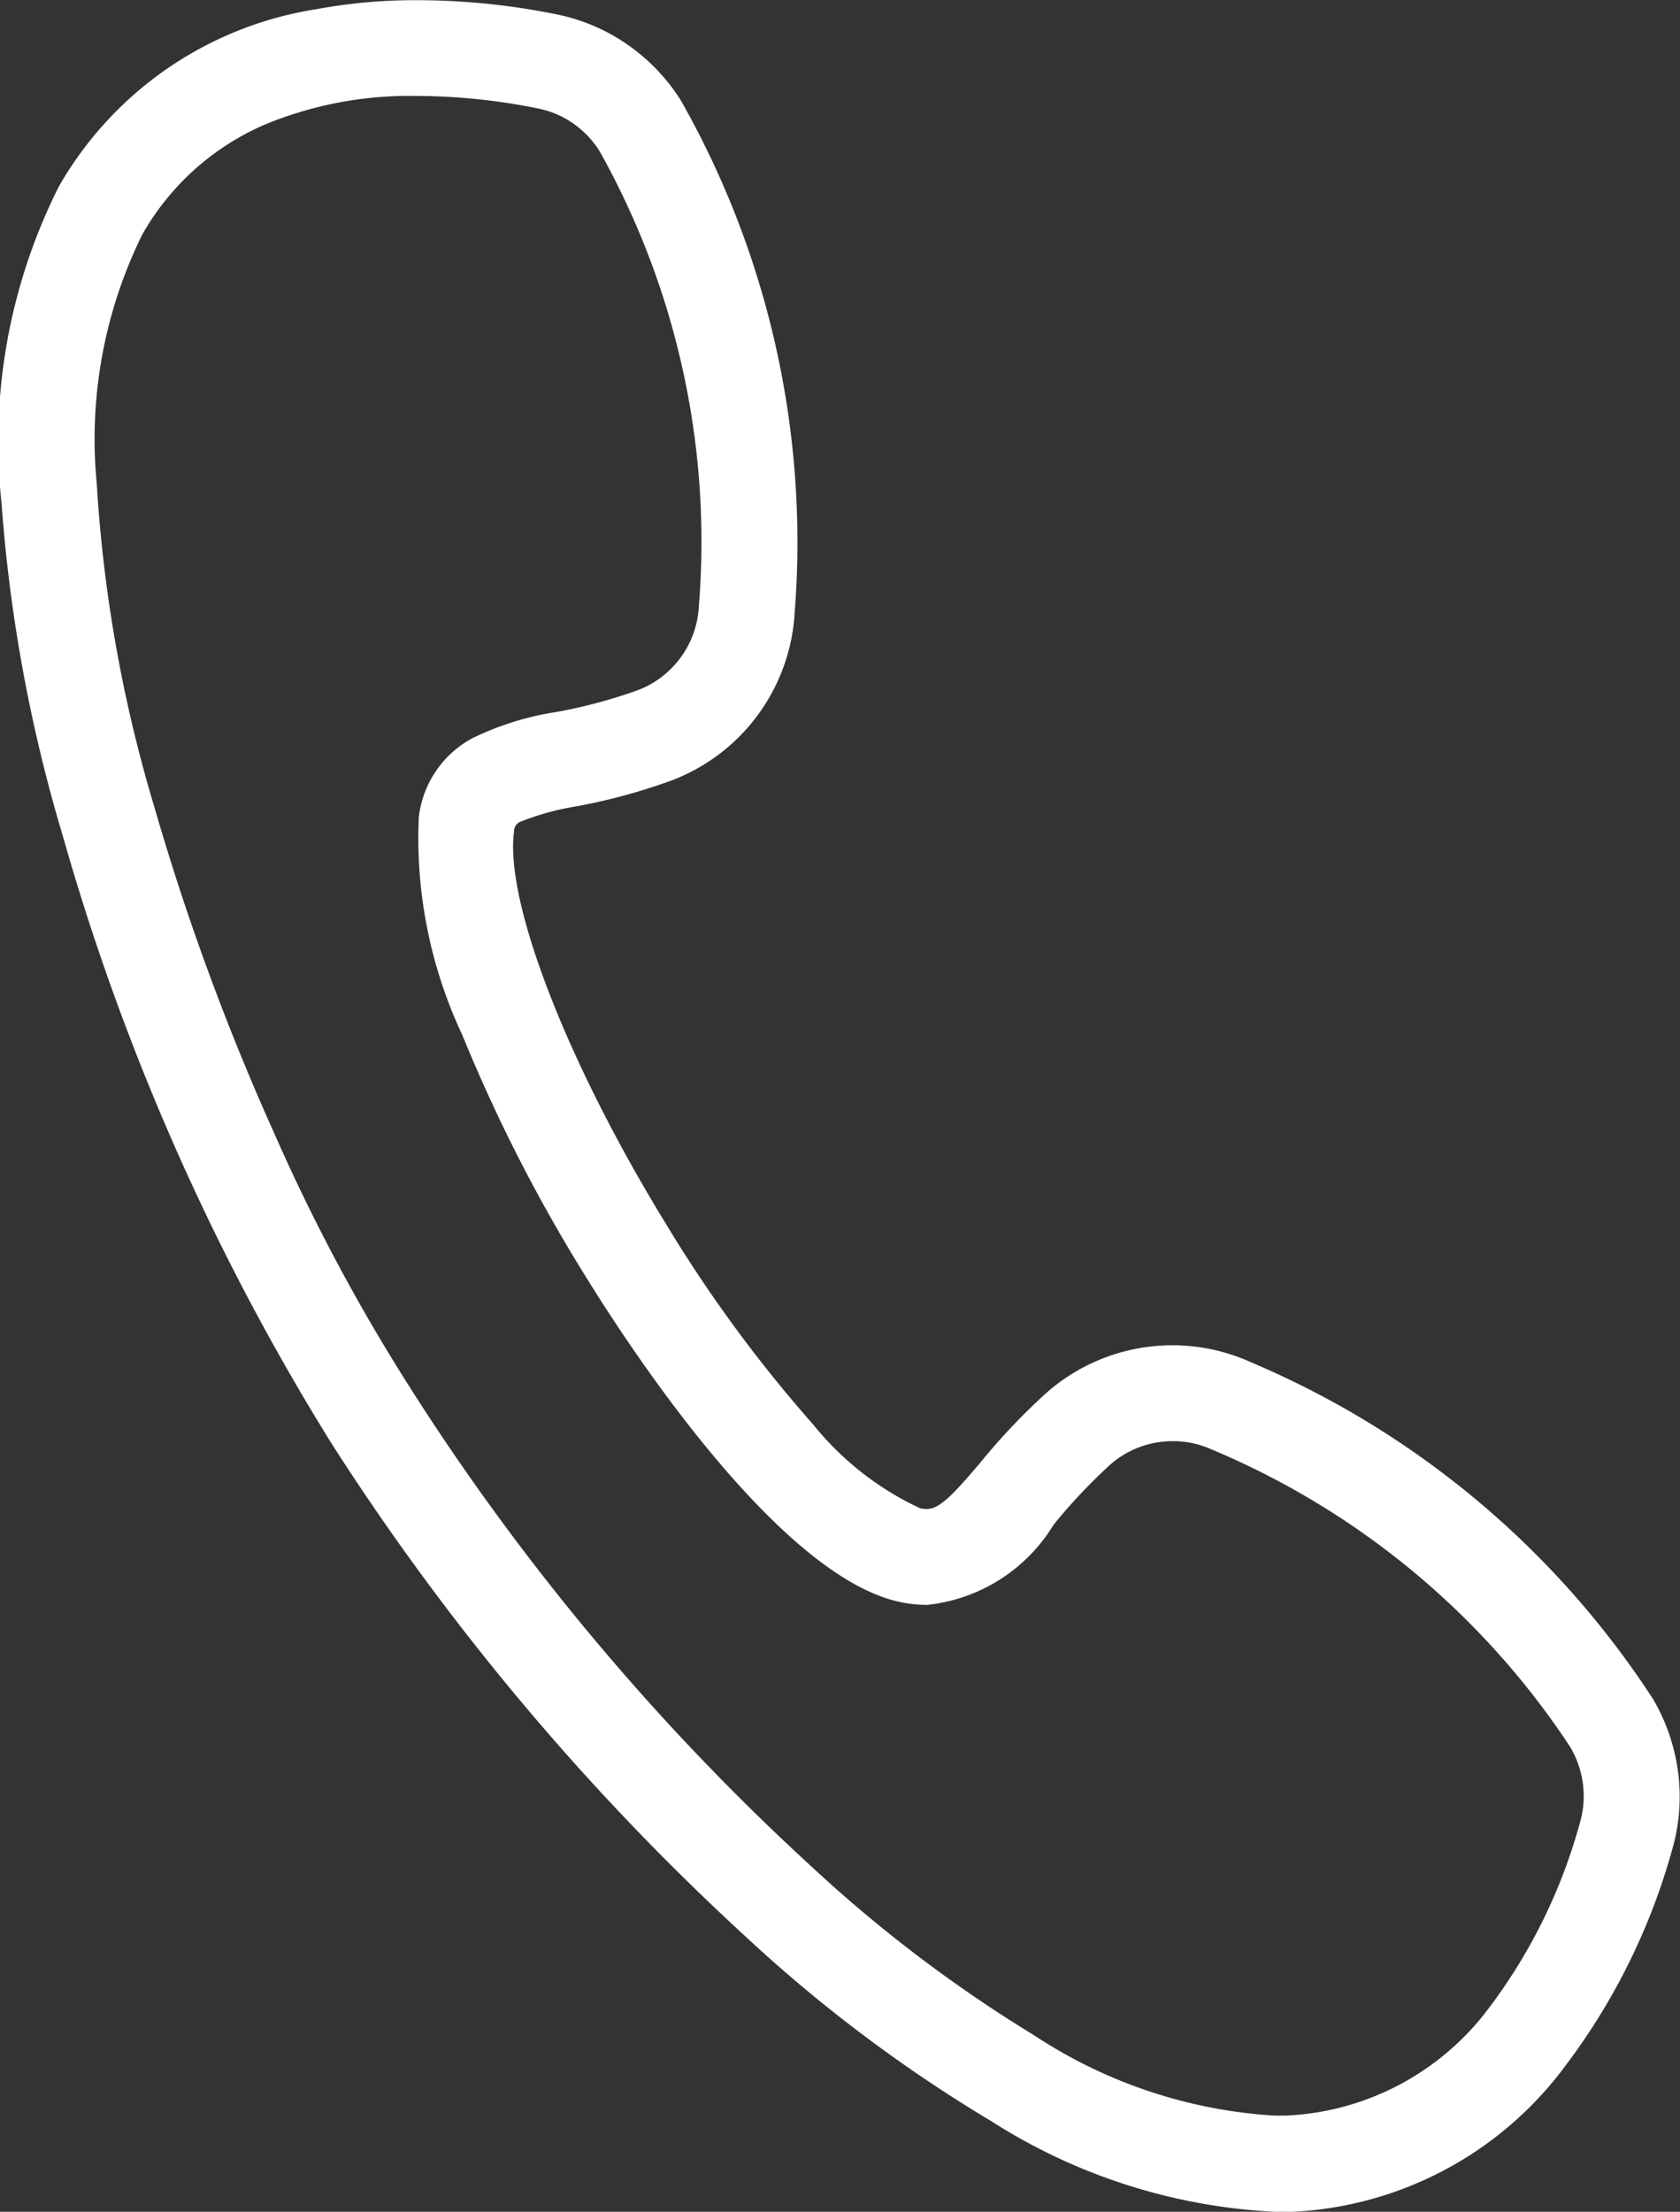
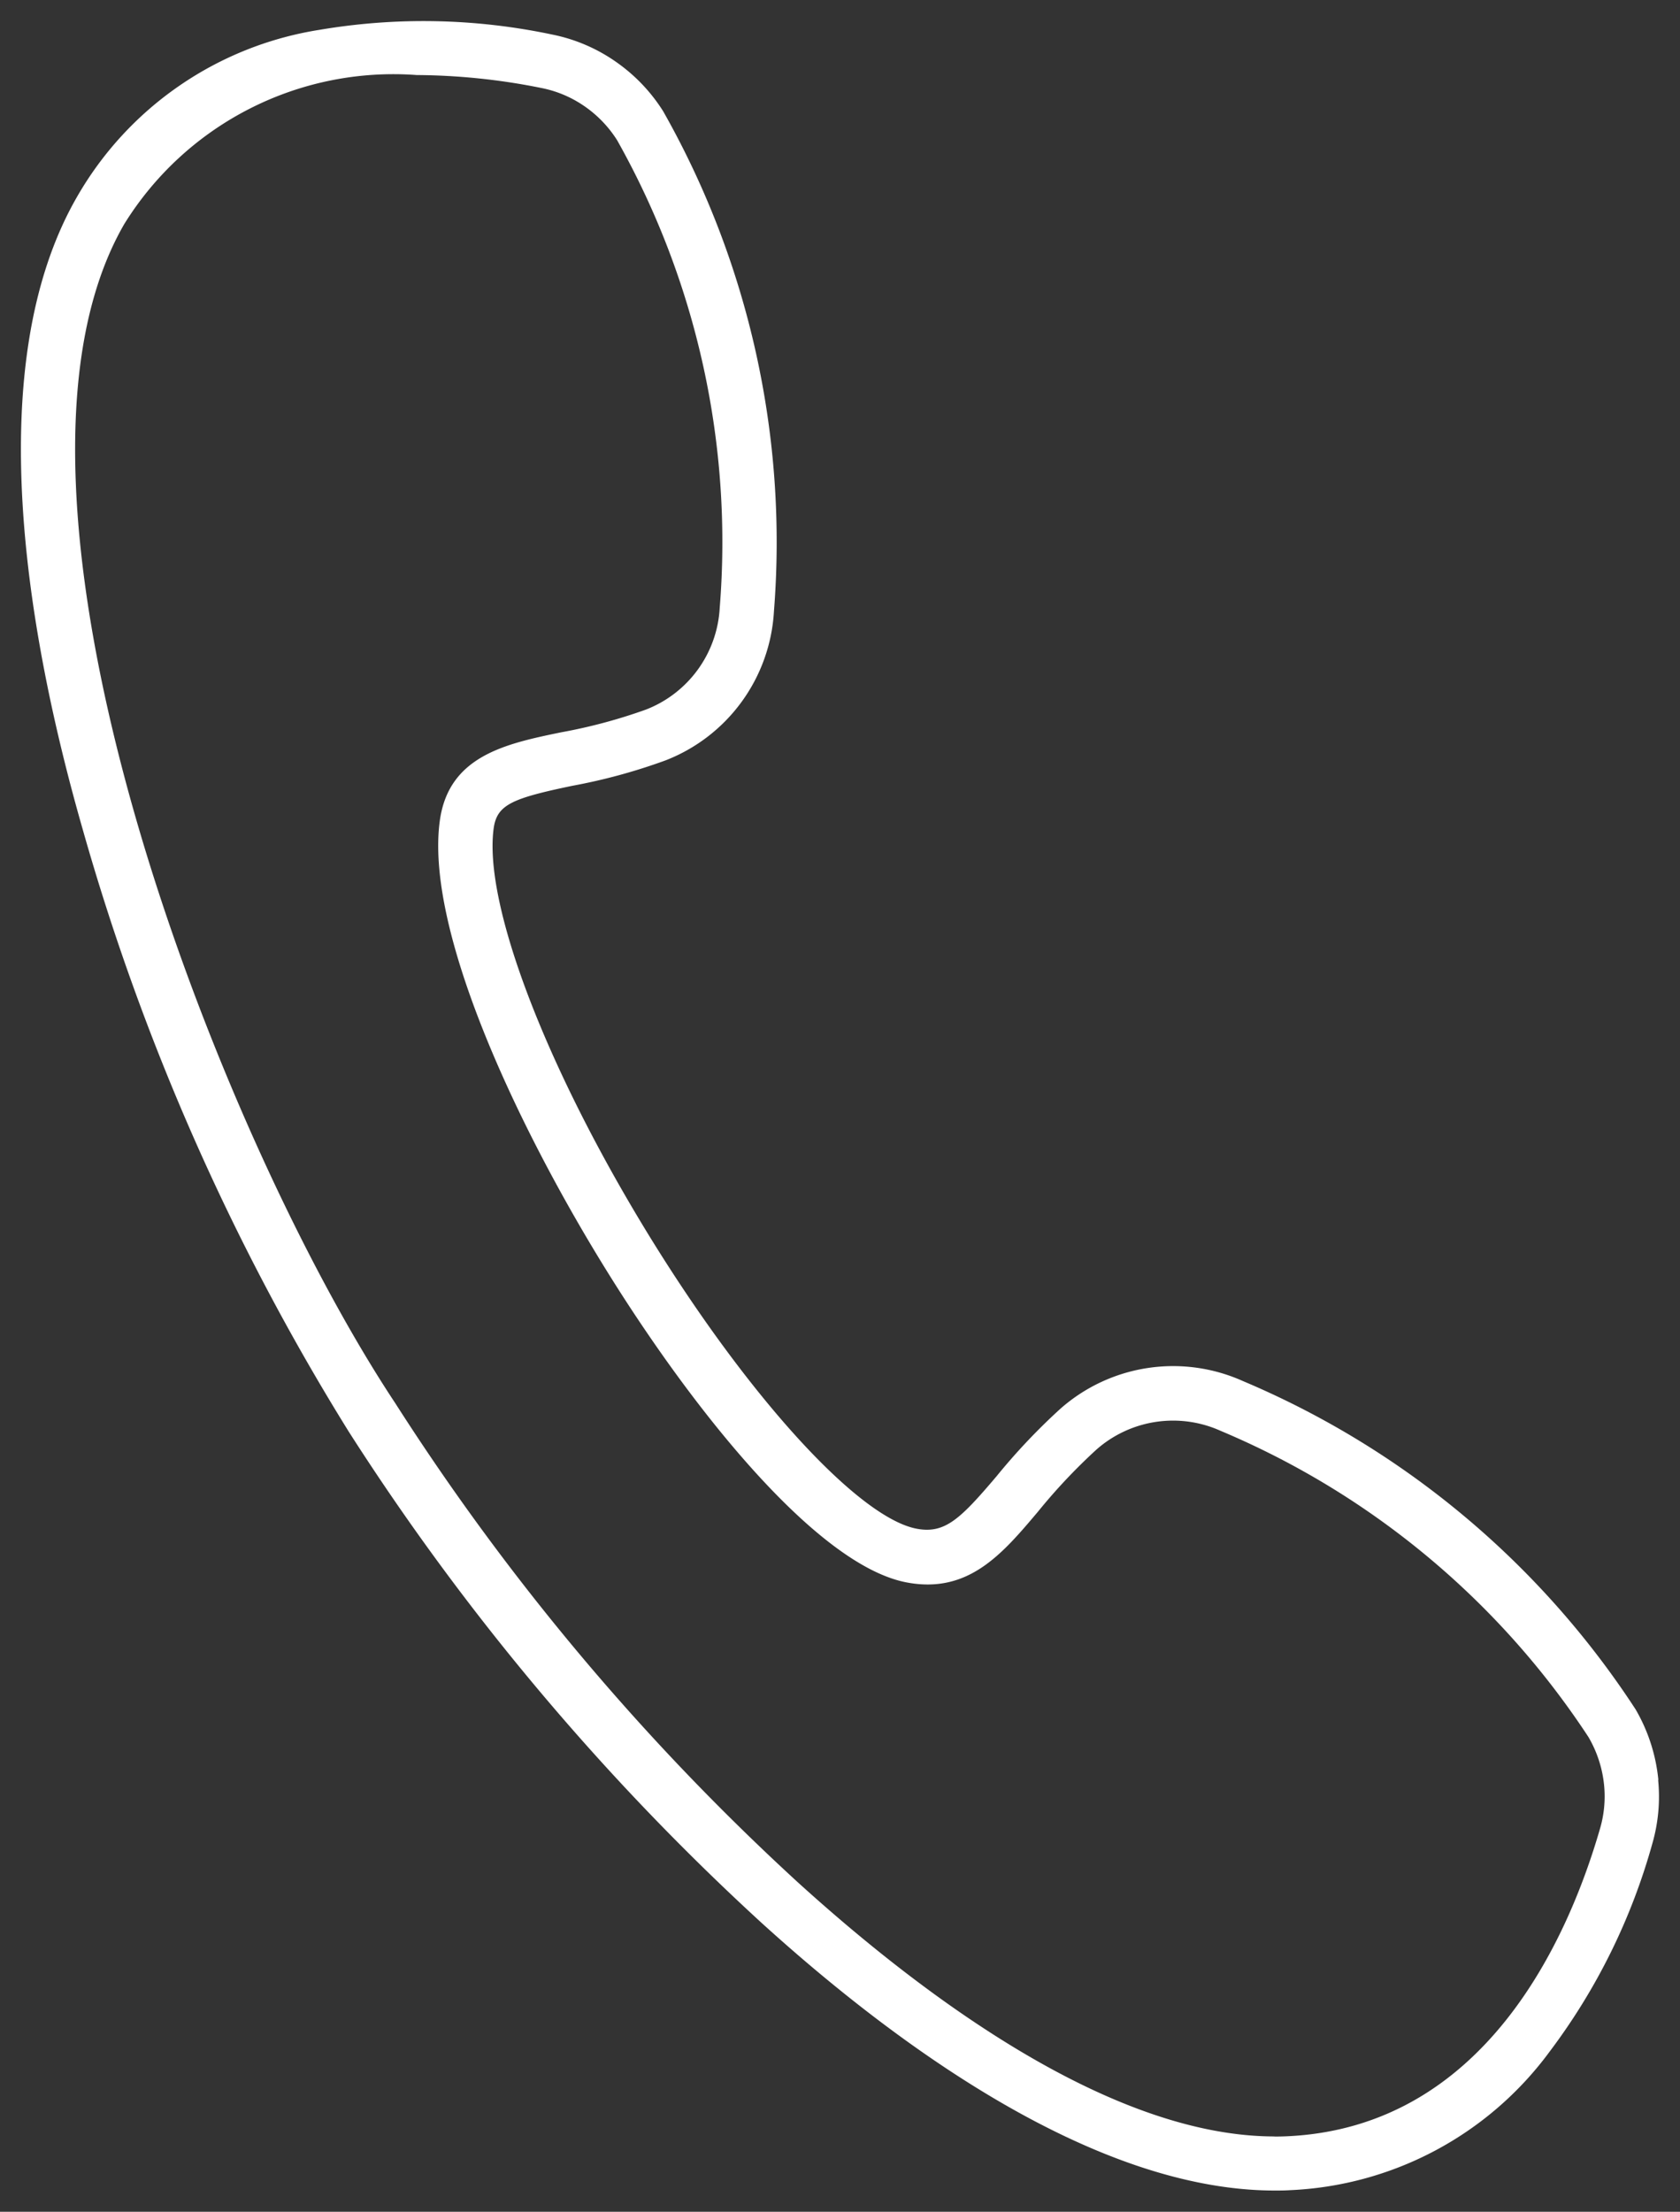
<svg xmlns="http://www.w3.org/2000/svg" width="29.51" height="38.843" viewBox="0 0 29.51 38.843">
  <rect x="0" y="0" width="29.51" height="38.843" fill="#333333" stroke="none" />
  <g id="Group_404" data-name="Group 404" transform="translate(-1344.247 -1467.467)">
    <g id="Group_402" data-name="Group 402" transform="translate(1344.247 1467.467)">
      <path id="Path_649" data-name="Path 649" d="M28.764,30.891a3.042,3.042,0,0,0-.4-1.241,15.357,15.357,0,0,0-6.9-5.767,2.992,2.992,0,0,0-3.2.484,10.886,10.886,0,0,0-1.124,1.188c-.641.756-.909,1.013-1.4.923-1.027-.19-2.97-2.32-4.725-5.181-1.8-2.94-2.892-5.8-2.709-7.122.058-.415.329-.525,1.377-.744a10.105,10.105,0,0,0,1.641-.447,2.991,2.991,0,0,0,1.905-2.622,15.358,15.358,0,0,0-1.945-8.776,3.01,3.01,0,0,0-.791-.842A2.964,2.964,0,0,0,9.335.237,10.931,10.931,0,0,0,5.246.154,5.983,5.983,0,0,0,.987,3.087c-1.7,2.948-.887,7.668.1,11.109A41.438,41.438,0,0,0,5.761,24.774,43.435,43.435,0,0,0,13.012,33.4c2.386,2.165,5.859,4.7,9.015,4.7.087,0,.174,0,.26-.006a5.984,5.984,0,0,0,4.565-2.431A10.932,10.932,0,0,0,28.66,32a2.969,2.969,0,0,0,.1-1.111M22.022,37.15c-2.846,0-6.106-2.407-8.366-4.456a42.4,42.4,0,0,1-7.084-8.429l-.008-.012C3.453,19.55-.919,8.3,1.816,3.566A5.561,5.561,0,0,1,6.954.948a11.34,11.34,0,0,1,2.193.228,2.013,2.013,0,0,1,.788.344,2.058,2.058,0,0,1,.541.576,14.4,14.4,0,0,1,1.8,8.212,2.034,2.034,0,0,1-1.294,1.783,9.33,9.33,0,0,1-1.492.4c-.969.2-1.972.411-2.13,1.549C7.1,15.92,8.656,19.279,10.2,21.8s3.772,5.328,5.368,5.622c1.077.2,1.671-.5,2.3-1.246a10.1,10.1,0,0,1,1.027-1.09,2.034,2.034,0,0,1,2.179-.328,14.4,14.4,0,0,1,6.462,5.378h0a2.079,2.079,0,0,1,.275.848,2.015,2.015,0,0,1-.07.754c-.564,1.953-2.029,5.252-5.5,5.409q-.111.005-.223.005" transform="translate(0.366 0.37)" fill="#fff" />
-       <path id="Path_649_-_Outline" data-name="Path 649 - Outline" d="M21.395,37.84h0a10.165,10.165,0,0,1-4.98-1.59,25.707,25.707,0,0,1-4.281-3.21,43.845,43.845,0,0,1-7.314-8.7A41.861,41.861,0,0,1,.1,13.663,27.187,27.187,0,0,1-.971,7.844,9.979,9.979,0,0,1,.036,2.27,6.335,6.335,0,0,1,4.544-.839,9.6,9.6,0,0,1,6.348-1a12.431,12.431,0,0,1,2.425.248,3.328,3.328,0,0,1,1.3.568,3.375,3.375,0,0,1,.887.944,15.724,15.724,0,0,1,2,8.992,3.358,3.358,0,0,1-2.139,2.943,10.4,10.4,0,0,1-1.7.464,4.573,4.573,0,0,0-.967.265.175.175,0,0,0-.123.171c-.17,1.222.924,4.051,2.658,6.88a24.247,24.247,0,0,0,2.594,3.537,5.262,5.262,0,0,0,1.885,1.475.6.6,0,0,0,.109.011c.216,0,.434-.212.941-.811a11.189,11.189,0,0,1,1.161-1.226,3.344,3.344,0,0,1,1.655-.791,3.388,3.388,0,0,1,.567-.048,3.339,3.339,0,0,1,1.376.3,15.723,15.723,0,0,1,7.062,5.916,3.41,3.41,0,0,1,.451,1.392,3.333,3.333,0,0,1-.116,1.248,11.3,11.3,0,0,1-1.873,3.794,6.336,6.336,0,0,1-4.836,2.57C21.581,37.838,21.488,37.84,21.395,37.84ZM6.348-.27a8.866,8.866,0,0,0-1.666.151A5.631,5.631,0,0,0,.671,2.637,9.281,9.281,0,0,0-.239,7.8,26.461,26.461,0,0,0,.8,13.462,41.054,41.054,0,0,0,5.434,23.939l.006.009a43.051,43.051,0,0,0,7.186,8.55c4.2,3.81,7.087,4.61,8.769,4.609.082,0,.164,0,.243-.005a5.632,5.632,0,0,0,4.294-2.292,10.564,10.564,0,0,0,1.744-3.543,2.6,2.6,0,0,0,.091-.975,2.673,2.673,0,0,0-.353-1.091,14.991,14.991,0,0,0-6.73-5.618,2.61,2.61,0,0,0-1.075-.231,2.653,2.653,0,0,0-.444.038,2.611,2.611,0,0,0-1.292.618,10.586,10.586,0,0,0-1.087,1.151c-.562.663-.935,1.07-1.5,1.07a1.32,1.32,0,0,1-.242-.023,5.008,5.008,0,0,1-2.294-1.7,24.634,24.634,0,0,1-2.677-3.648,26.035,26.035,0,0,1-2.13-4.23,7.442,7.442,0,0,1-.63-3.134.893.893,0,0,1,.512-.721,4.8,4.8,0,0,1,1.154-.331,9.808,9.808,0,0,0,1.584-.43,2.625,2.625,0,0,0,1.671-2.3,14.991,14.991,0,0,0-1.889-8.56,2.645,2.645,0,0,0-.7-.74A2.6,2.6,0,0,0,8.63-.037,11.7,11.7,0,0,0,6.348-.27Zm15.04,37.153A9.3,9.3,0,0,1,16.8,35.372a25.161,25.161,0,0,1-4.023-3.041,42.79,42.79,0,0,1-7.149-8.507l0,0a33.817,33.817,0,0,1-2.467-4.6,43.89,43.89,0,0,1-2.145-5.83A25.629,25.629,0,0,1-.033,7.516a8.819,8.819,0,0,1,.9-4.767A5.262,5.262,0,0,1,3.367.507,7.371,7.371,0,0,1,6.321-.052,11.619,11.619,0,0,1,8.586.183a2.377,2.377,0,0,1,.93.406,2.423,2.423,0,0,1,.637.678,14.768,14.768,0,0,1,1.855,8.428,2.4,2.4,0,0,1-1.528,2.1,9.622,9.622,0,0,1-1.549.42,4.645,4.645,0,0,0-1.264.384,1.069,1.069,0,0,0-.577.856,7.6,7.6,0,0,0,.722,3.451,27.331,27.331,0,0,0,2.069,4.061,25.369,25.369,0,0,0,2.626,3.594,5.775,5.775,0,0,0,2.5,1.86,1.617,1.617,0,0,0,.292.028c.688,0,1.139-.533,1.662-1.15a10.4,10.4,0,0,1,1.064-1.128,2.387,2.387,0,0,1,1.182-.565,2.426,2.426,0,0,1,.406-.034,2.389,2.389,0,0,1,.984.211,14.767,14.767,0,0,1,6.628,5.527,2.448,2.448,0,0,1,.323,1,2.38,2.38,0,0,1-.083.891,10.324,10.324,0,0,1-1.725,3.5,5.413,5.413,0,0,1-4.107,2.168C21.549,36.881,21.468,36.883,21.388,36.883ZM6.321.682a6.648,6.648,0,0,0-2.661.5A4.544,4.544,0,0,0,1.5,3.116a8.123,8.123,0,0,0-.8,4.37,24.907,24.907,0,0,0,1.017,5.7,43.145,43.145,0,0,0,2.109,5.731,33.072,33.072,0,0,0,2.41,4.5l.014.023a42,42,0,0,0,7.018,8.349,24.434,24.434,0,0,0,3.9,2.953,8.606,8.606,0,0,0,4.217,1.409c.069,0,.138,0,.206,0a4.709,4.709,0,0,0,3.567-1.894A9.591,9.591,0,0,0,26.755,31a1.65,1.65,0,0,0,.057-.618,1.71,1.71,0,0,0-.226-.7,14.035,14.035,0,0,0-6.3-5.229,1.661,1.661,0,0,0-.684-.147,1.691,1.691,0,0,0-.283.024,1.654,1.654,0,0,0-.819.391,9.8,9.8,0,0,0-.991,1.052,2.963,2.963,0,0,1-2.221,1.409,2.352,2.352,0,0,1-.425-.04c-2.157-.4-4.842-4.533-5.614-5.791a28.083,28.083,0,0,1-2.126-4.174,8.132,8.132,0,0,1-.766-3.822,1.809,1.809,0,0,1,.944-1.395A5.154,5.154,0,0,1,8.781,11.5a9.036,9.036,0,0,0,1.435-.386,1.668,1.668,0,0,0,1.06-1.462,14.037,14.037,0,0,0-1.743-8,1.693,1.693,0,0,0-.445-.474A1.649,1.649,0,0,0,8.443.9,10.886,10.886,0,0,0,6.321.682Z" transform="translate(0.999 1.003)" fill="#fff" />
    </g>
  </g>
</svg>